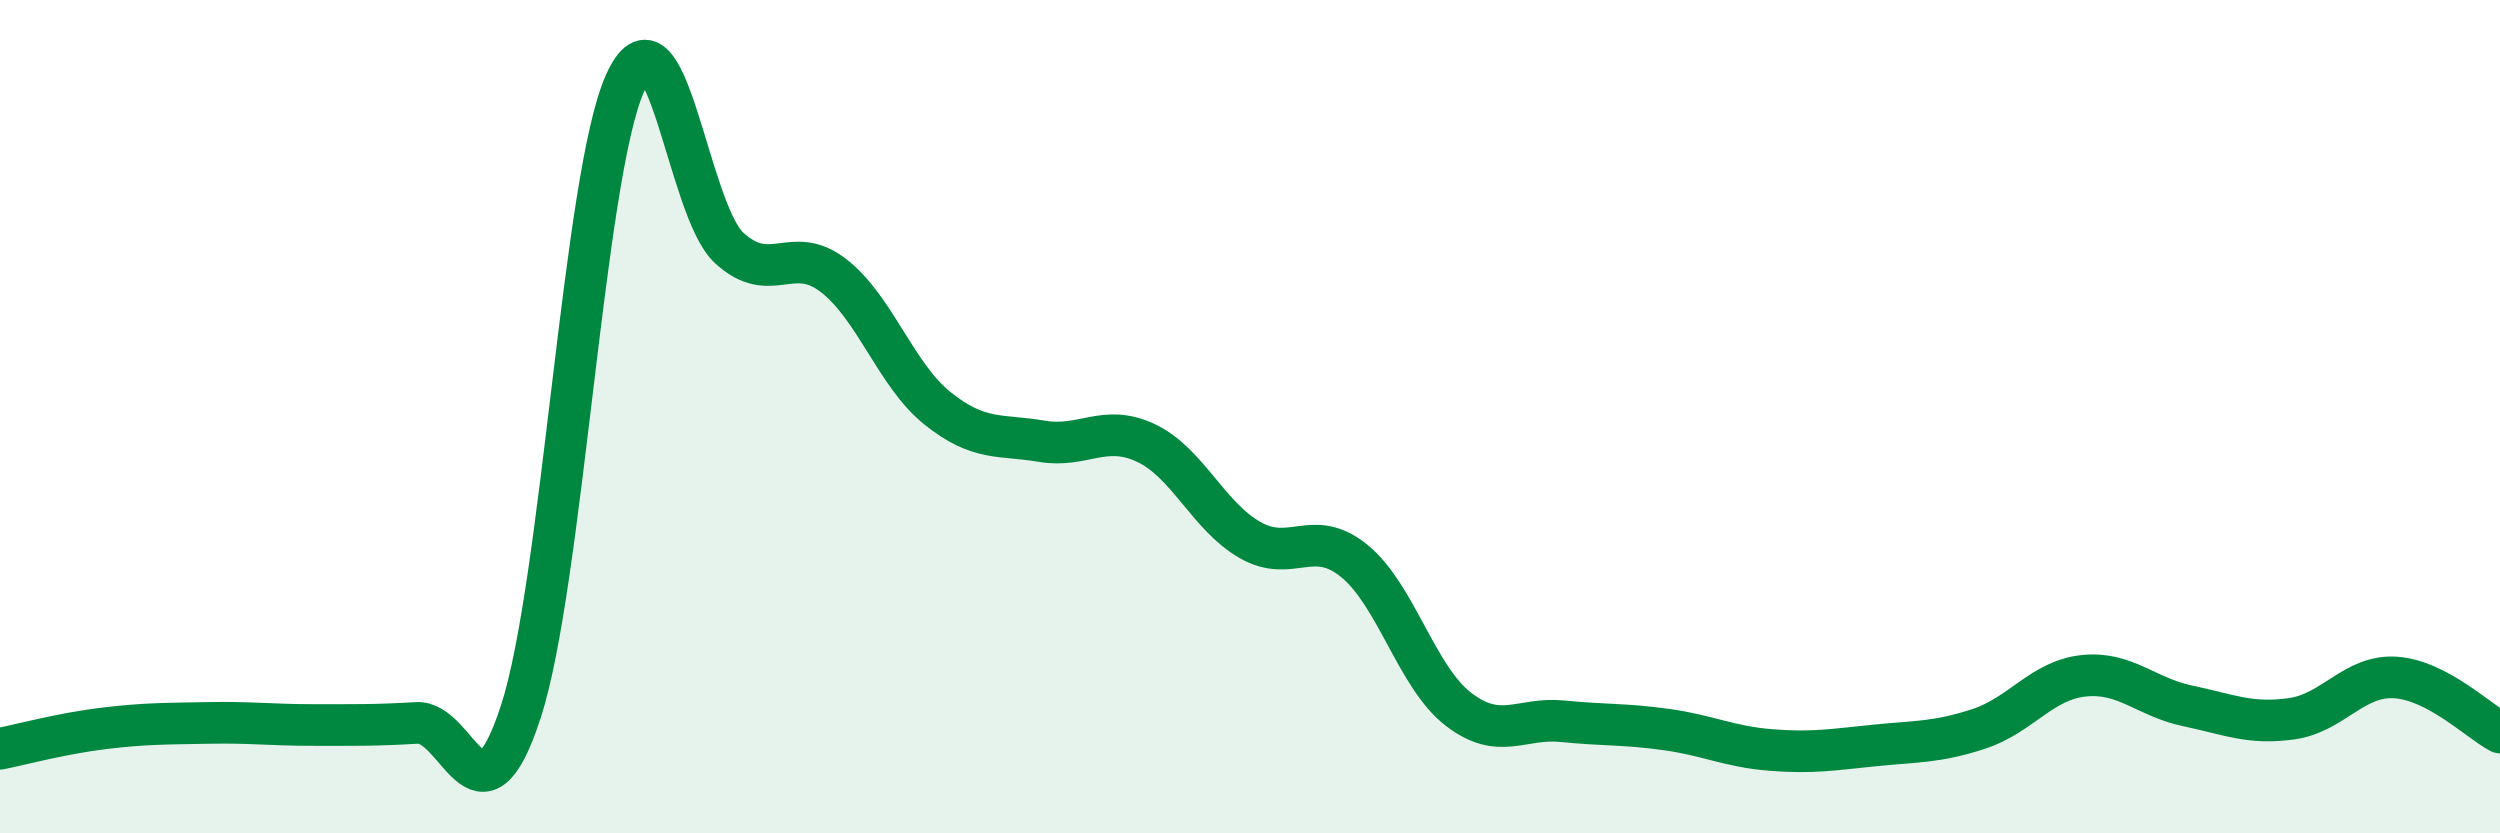
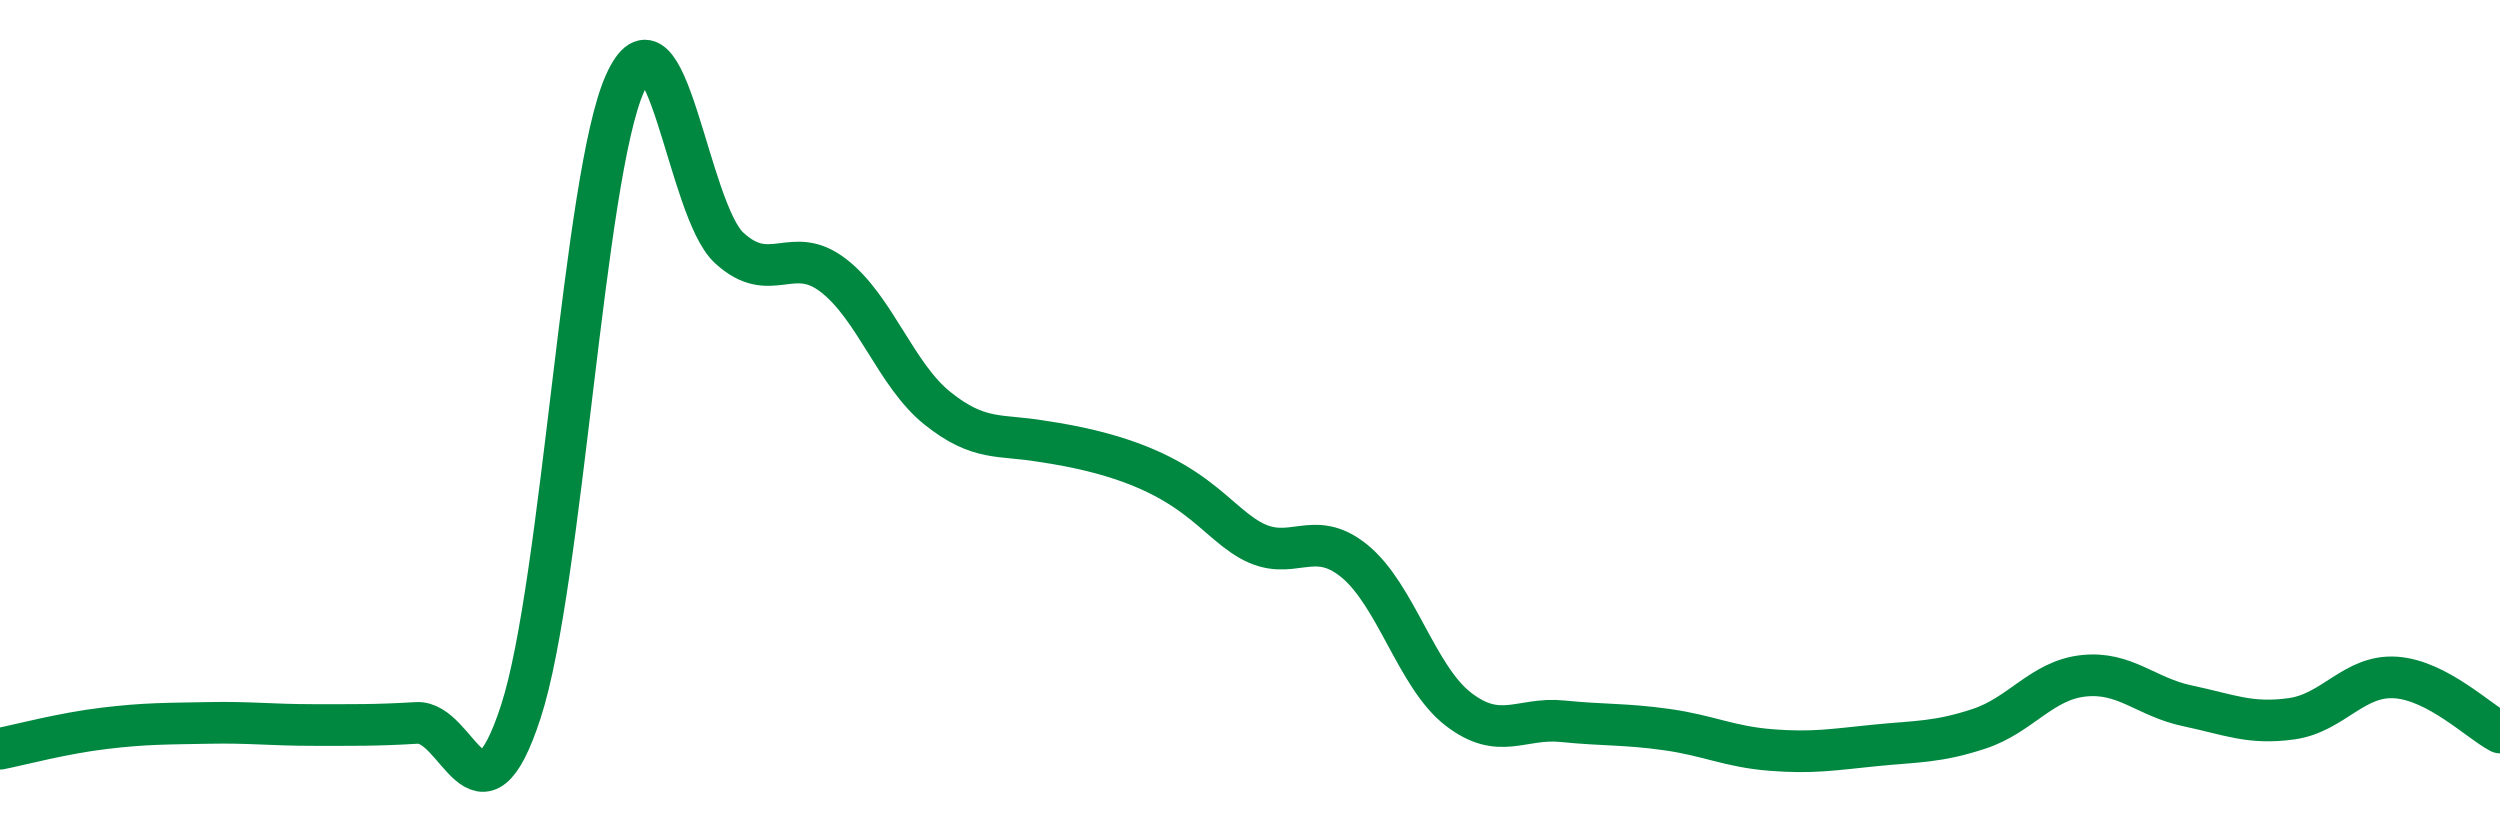
<svg xmlns="http://www.w3.org/2000/svg" width="60" height="20" viewBox="0 0 60 20">
-   <path d="M 0,17.97 C 0.5,17.87 1.5,17.6 2.5,17.48 C 3.5,17.36 4,17.37 5,17.35 C 6,17.33 6.5,17.4 7.5,17.4 C 8.5,17.4 9,17.41 10,17.35 C 11,17.29 11.5,20.15 12.5,17.08 C 13.5,14.01 14,4.23 15,2 C 16,-0.23 16.5,5.03 17.5,5.95 C 18.5,6.87 19,5.84 20,6.61 C 21,7.38 21.5,9 22.5,9.8 C 23.5,10.6 24,10.42 25,10.59 C 26,10.76 26.5,10.16 27.5,10.63 C 28.5,11.1 29,12.39 30,12.96 C 31,13.53 31.5,12.65 32.5,13.46 C 33.5,14.27 34,16.25 35,17.02 C 36,17.79 36.5,17.21 37.5,17.31 C 38.5,17.41 39,17.37 40,17.51 C 41,17.65 41.5,17.92 42.5,18 C 43.5,18.08 44,17.99 45,17.89 C 46,17.79 46.5,17.82 47.5,17.49 C 48.5,17.16 49,16.33 50,16.22 C 51,16.11 51.5,16.73 52.5,16.94 C 53.5,17.15 54,17.39 55,17.25 C 56,17.11 56.5,16.19 57.5,16.26 C 58.5,16.33 59.5,17.32 60,17.58L60 20L0 20Z" fill="#008740" opacity="0.1" stroke-linecap="round" stroke-linejoin="round" />
-   <path d="M 0,17.97 C 0.5,17.87 1.5,17.6 2.5,17.48 C 3.5,17.36 4,17.37 5,17.35 C 6,17.33 6.5,17.4 7.5,17.4 C 8.5,17.4 9,17.41 10,17.35 C 11,17.29 11.5,20.15 12.5,17.08 C 13.5,14.01 14,4.23 15,2 C 16,-0.23 16.5,5.03 17.5,5.95 C 18.5,6.87 19,5.84 20,6.61 C 21,7.38 21.5,9 22.5,9.8 C 23.5,10.6 24,10.42 25,10.59 C 26,10.76 26.5,10.16 27.5,10.63 C 28.5,11.1 29,12.39 30,12.96 C 31,13.53 31.5,12.65 32.5,13.46 C 33.5,14.27 34,16.25 35,17.02 C 36,17.79 36.5,17.21 37.5,17.31 C 38.5,17.41 39,17.37 40,17.51 C 41,17.65 41.5,17.92 42.5,18 C 43.5,18.08 44,17.99 45,17.89 C 46,17.79 46.5,17.82 47.5,17.49 C 48.5,17.16 49,16.33 50,16.22 C 51,16.11 51.5,16.73 52.5,16.94 C 53.5,17.15 54,17.39 55,17.25 C 56,17.11 56.5,16.19 57.5,16.26 C 58.5,16.33 59.5,17.32 60,17.58" stroke="#008740" stroke-width="1" fill="none" stroke-linecap="round" stroke-linejoin="round" />
+   <path d="M 0,17.97 C 0.5,17.87 1.5,17.6 2.5,17.48 C 3.5,17.36 4,17.37 5,17.35 C 6,17.33 6.5,17.4 7.5,17.4 C 8.5,17.4 9,17.41 10,17.35 C 11,17.29 11.5,20.15 12.5,17.08 C 13.5,14.01 14,4.23 15,2 C 16,-0.23 16.5,5.03 17.5,5.95 C 18.5,6.87 19,5.84 20,6.61 C 21,7.38 21.5,9 22.5,9.8 C 23.5,10.6 24,10.42 25,10.59 C 28.5,11.1 29,12.39 30,12.96 C 31,13.53 31.5,12.65 32.5,13.46 C 33.5,14.27 34,16.25 35,17.02 C 36,17.79 36.5,17.21 37.5,17.31 C 38.5,17.41 39,17.37 40,17.51 C 41,17.65 41.5,17.92 42.5,18 C 43.5,18.08 44,17.99 45,17.89 C 46,17.79 46.5,17.82 47.5,17.49 C 48.5,17.16 49,16.33 50,16.22 C 51,16.11 51.5,16.73 52.5,16.94 C 53.5,17.15 54,17.39 55,17.25 C 56,17.11 56.5,16.19 57.5,16.26 C 58.5,16.33 59.5,17.32 60,17.58" stroke="#008740" stroke-width="1" fill="none" stroke-linecap="round" stroke-linejoin="round" />
</svg>